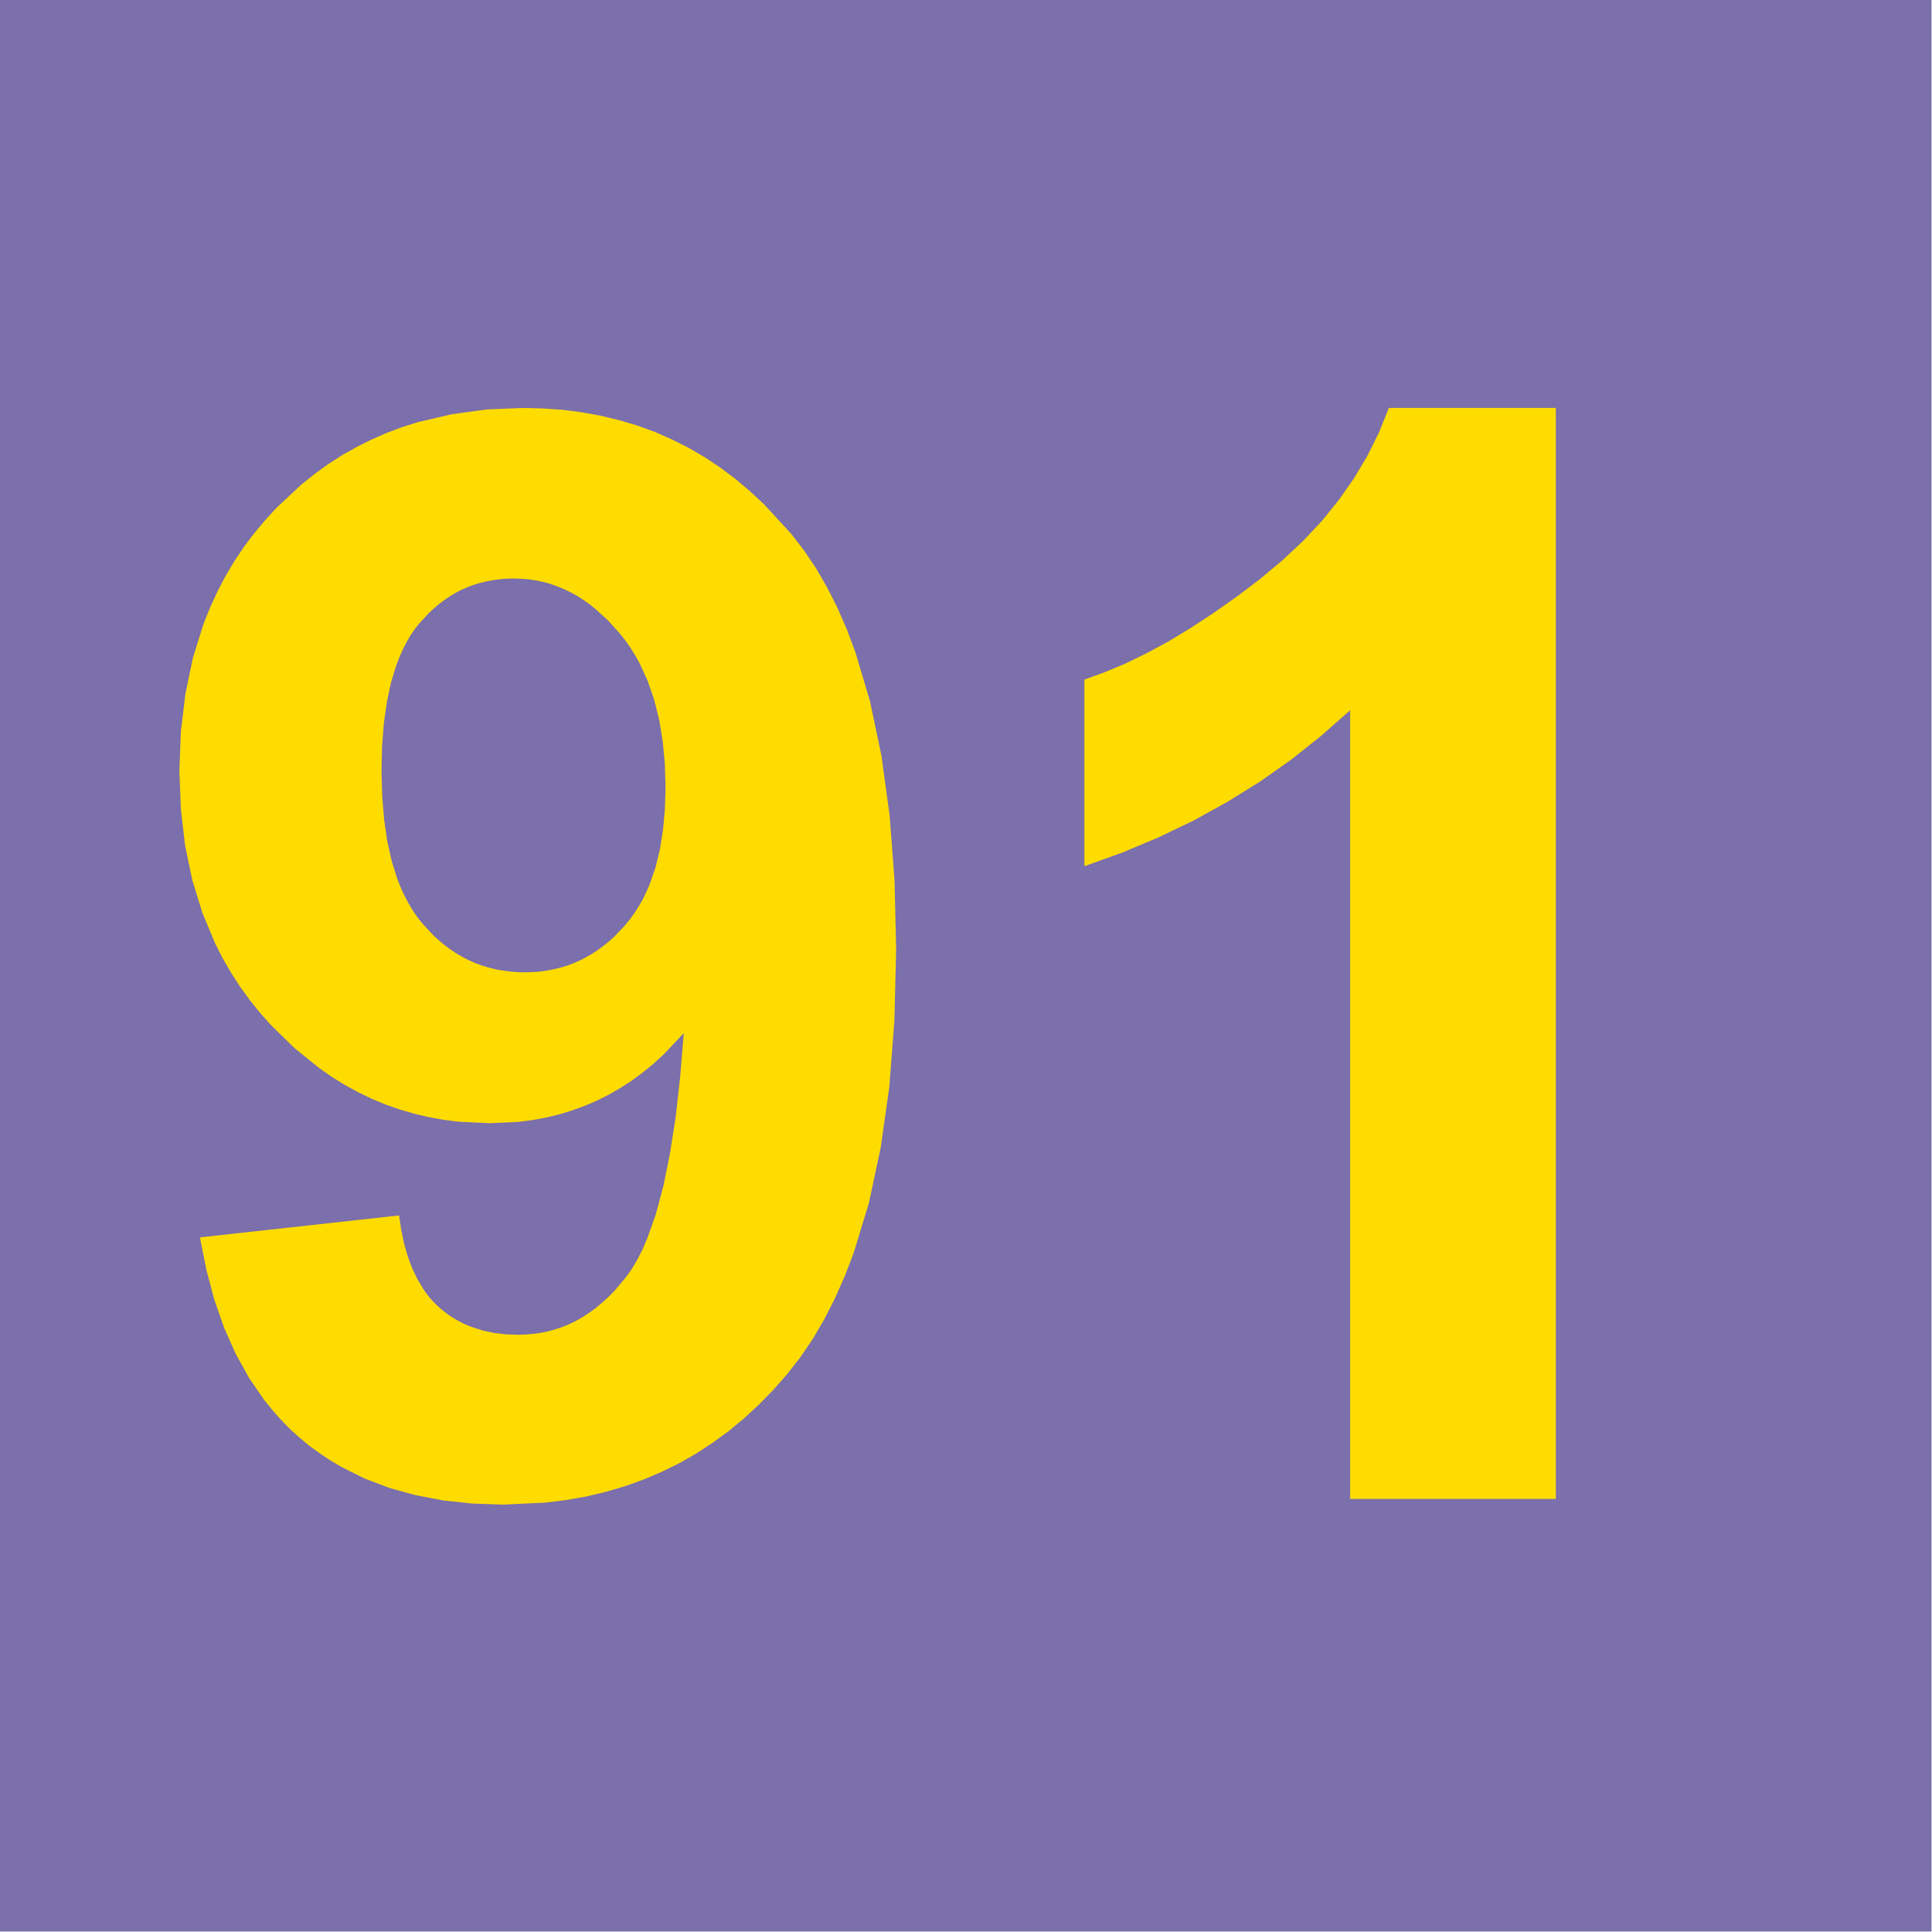
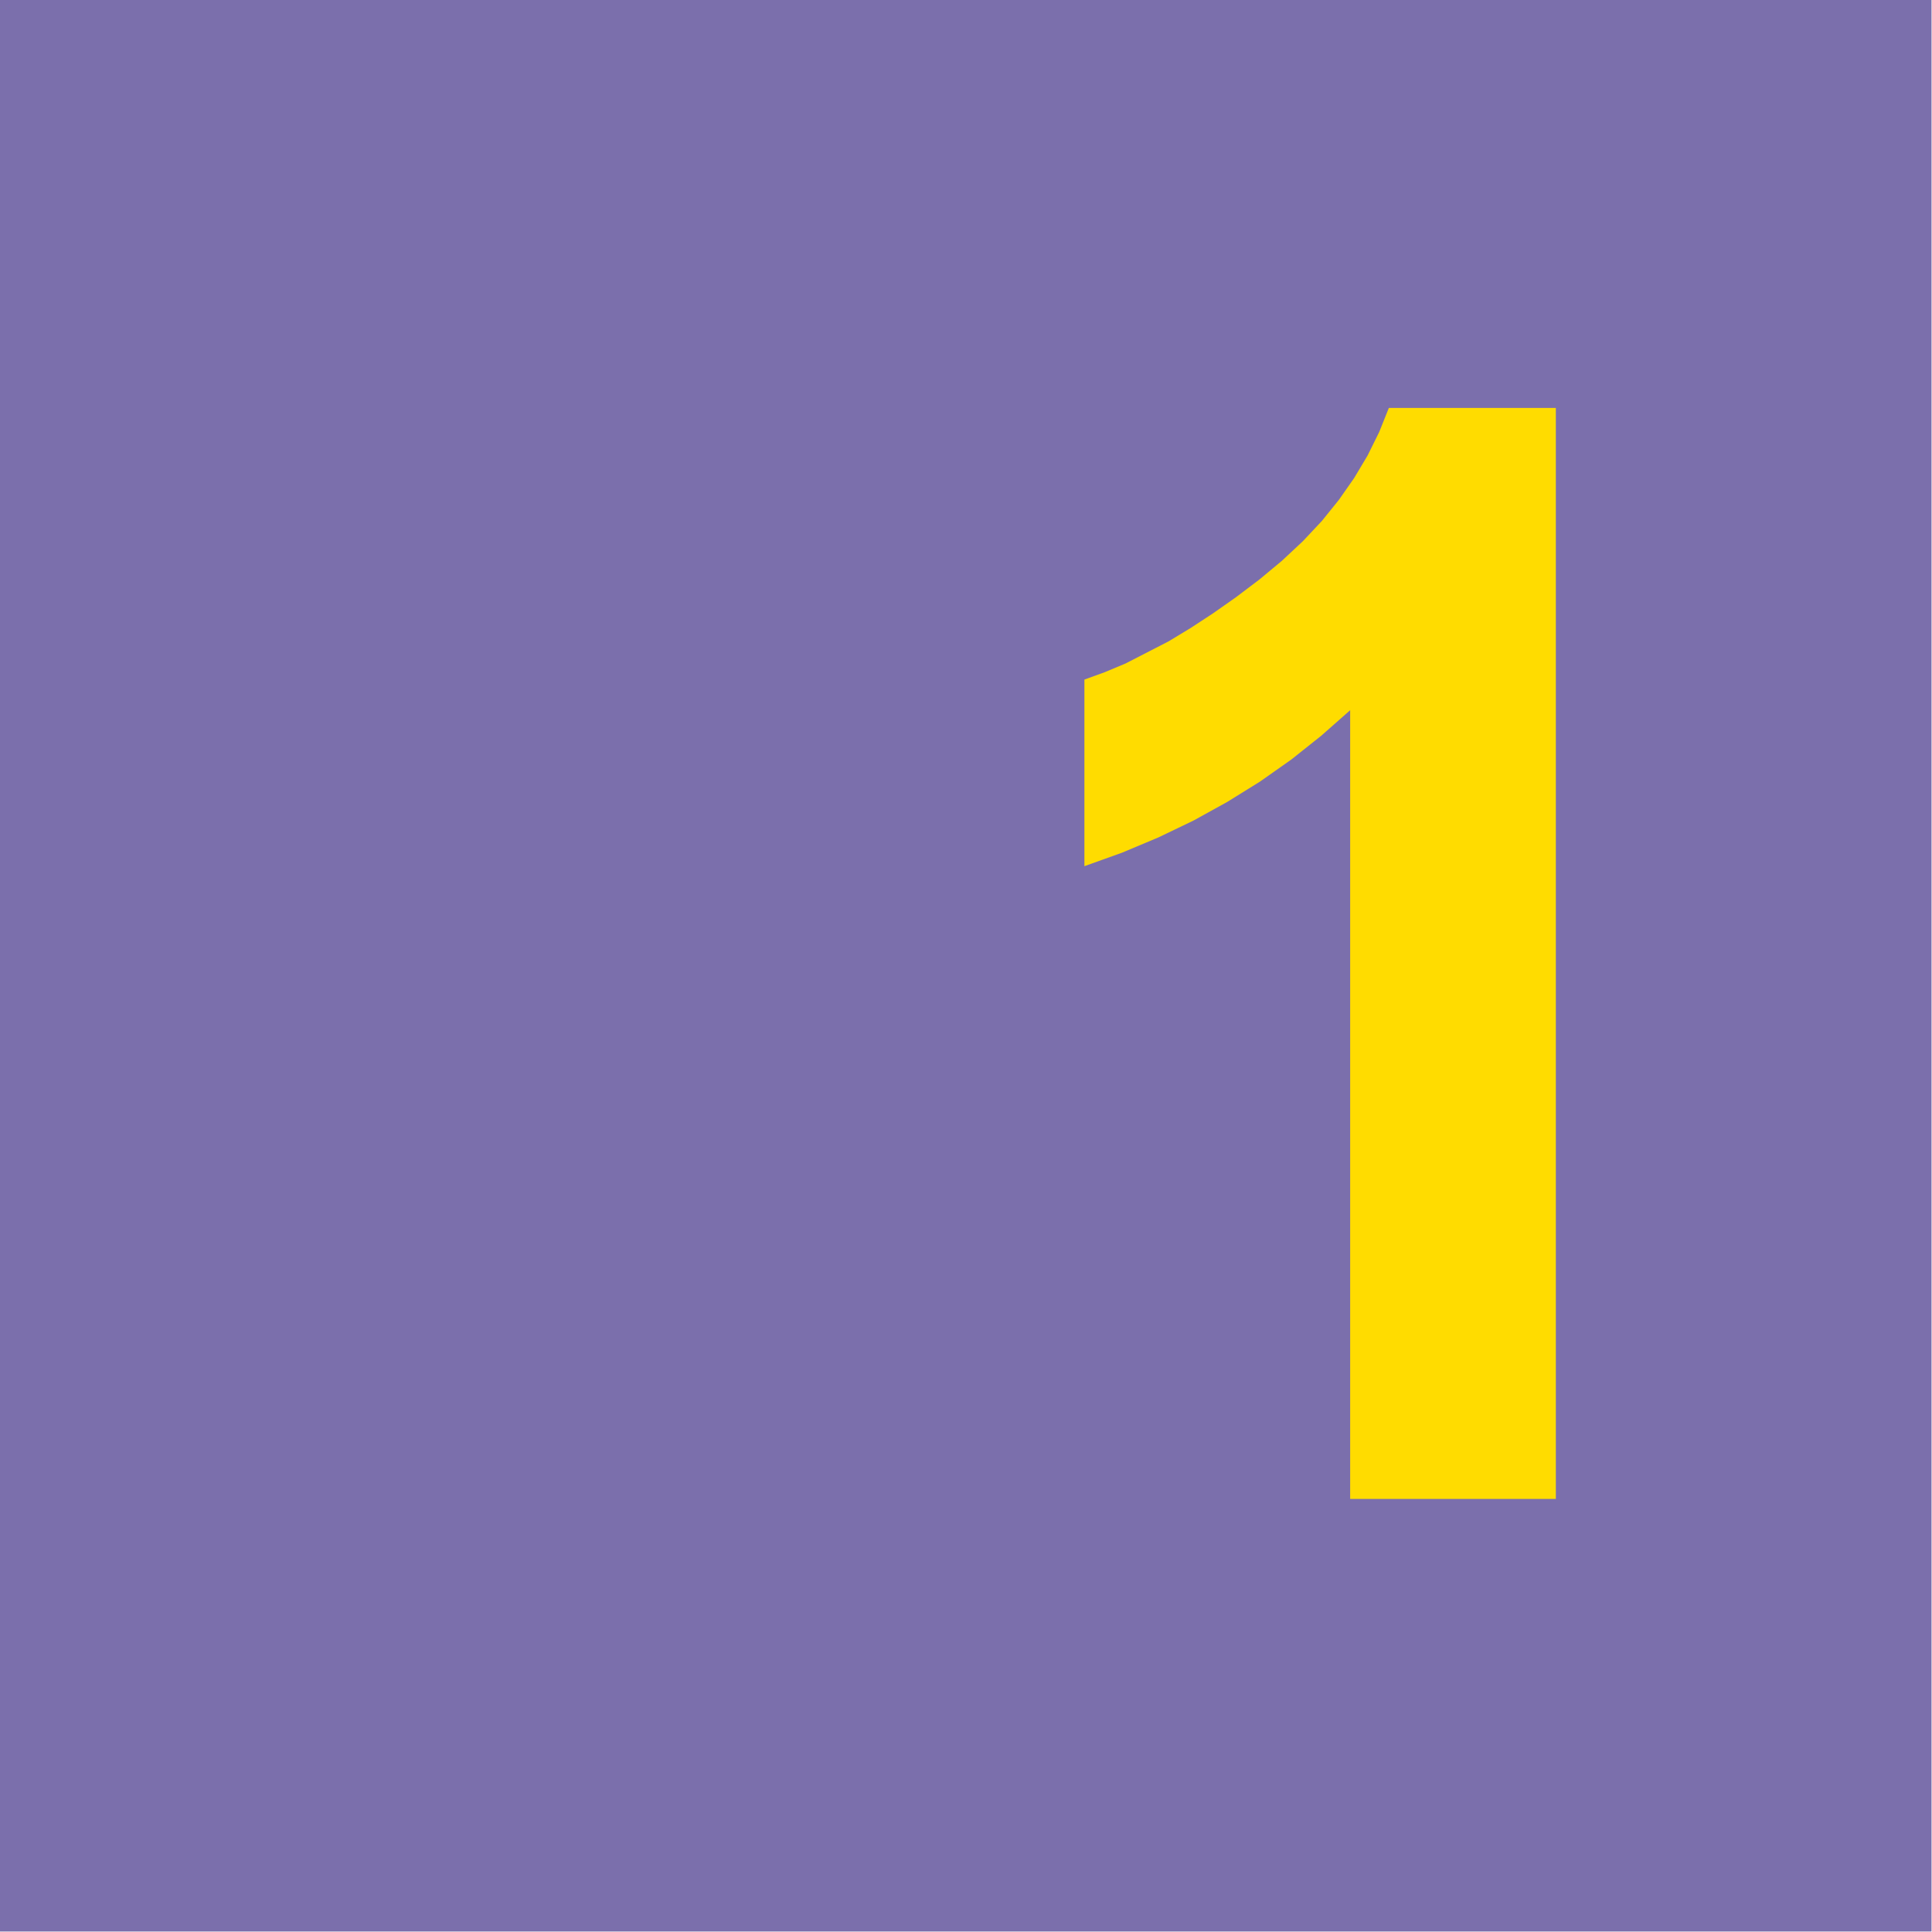
<svg xmlns="http://www.w3.org/2000/svg" xmlns:ns1="http://sodipodi.sourceforge.net/DTD/sodipodi-0.dtd" xmlns:ns2="http://www.inkscape.org/namespaces/inkscape" viewBox="0 0 21000 29700" preserveAspectRatio="xMidYMid" id="svg2" ns1:version="0.32" ns2:version="0.46" width="1024" height="1024" ns1:docname="Linie 91.svg" ns2:output_extension="org.inkscape.output.svg.inkscape" version="1.0" style="fill-rule:evenodd">
  <defs id="defs51">
    <ns2:perspective ns1:type="inkscape:persp3d" ns2:vp_x="0 : 526.18109 : 1" ns2:vp_y="0 : 1000 : 0" ns2:vp_z="744.09448 : 526.18109 : 1" ns2:persp3d-origin="372.04724 : 350.78739 : 1" id="perspective55" />
  </defs>
  <ns1:namedview ns2:window-height="712" ns2:window-width="1024" ns2:pageshadow="2" ns2:pageopacity="0.0" guidetolerance="10.0" gridtolerance="10.0" objecttolerance="10.0" borderopacity="1.0" bordercolor="#666666" pagecolor="#ffffff" id="base" showgrid="false" ns2:zoom="0.43901235" ns2:cx="372.04724" ns2:cy="526.18109" ns2:window-x="-4" ns2:window-y="-4" ns2:current-layer="svg2" />
  <g visibility="visible" id="Standard" style="visibility:visible">
    <desc id="desc5">Master slide</desc>
  </g>
  <g visibility="visible" id="page9" style="visibility:visible" transform="matrix(2.094,0,0,2.094,-5060.035,-619.972)">
    <desc id="desc8">Slide</desc>
    <g id="g10">
      <desc id="desc12">Group</desc>
      <g id="g14">
        <desc id="desc16">Drawing</desc>
        <g id="g18">
          <g style="fill:#7b6fac;stroke:none" id="g20">
            <path d="M 339,14476 L 339,296 L 14519,296 L 14519,14476 L 339,14476 z" id="Hintergrund" />
          </g>
        </g>
      </g>
      <g id="g26">
        <desc id="desc28">Drawing</desc>
        <g style="fill:#ffdc00;stroke:none" id="g32">
-           <path d="M 5225,6080 L 5220,5902 L 5204,5735 L 5178,5578 L 5141,5431 L 5094,5295      L 5036,5168 L 5003,5109 L 4968,5052 L 4930,4998 L 4889,4946 L 4803,4851      L 4714,4770 L 4669,4733 L 4622,4700 L 4575,4670 L 4527,4644 L 4478,4620      L 4428,4600 L 4378,4582 L 4326,4568 L 4274,4557 L 4221,4549 L 4168,4545      L 4113,4543 L 4061,4544 L 4010,4548 L 3961,4555 L 3912,4564 L 3865,4575      L 3818,4589 L 3773,4606 L 3729,4625 L 3686,4647 L 3644,4672 L 3604,4699      L 3564,4729 L 3526,4761 L 3488,4796 L 3417,4873 L 3383,4916 L 3352,4962      L 3323,5012 L 3296,5065 L 3271,5121 L 3248,5181 L 3209,5309 L 3179,5451      L 3157,5606 L 3144,5775 L 3140,5956 L 3145,6141 L 3159,6312 L 3182,6472      L 3215,6618 L 3257,6752 L 3282,6814 L 3309,6873 L 3339,6929 L 3370,6981      L 3404,7031 L 3441,7077 L 3519,7161 L 3559,7198 L 3601,7233 L 3644,7265      L 3688,7295 L 3733,7321 L 3780,7345 L 3827,7366 L 3876,7384 L 3926,7399      L 3977,7412 L 4029,7421 L 4083,7428 L 4137,7433 L 4193,7434 L 4247,7433      L 4300,7429 L 4351,7422 L 4402,7412 L 4452,7400 L 4500,7386 L 4548,7368      L 4594,7348 L 4639,7325 L 4684,7299 L 4727,7271 L 4769,7240 L 4810,7207      L 4850,7171 L 4927,7090 L 4963,7046 L 4997,6999 L 5028,6950 L 5058,6898      L 5084,6844 L 5109,6787 L 5151,6666 L 5183,6535 L 5206,6393 L 5220,6242      L 5225,6080 z      M 1807,9380 L 3269,9219 L 3285,9327 L 3306,9427 L 3333,9521 L 3365,9607      L 3403,9686 L 3446,9758 L 3469,9791 L 3494,9823 L 3520,9852 L 3548,9880      L 3577,9906 L 3607,9930 L 3638,9953 L 3670,9974 L 3704,9993 L 3738,10011      L 3774,10027 L 3811,10041 L 3887,10065 L 3969,10082 L 4055,10092 L 4145,10095      L 4203,10093 L 4259,10088 L 4315,10080 L 4370,10068 L 4423,10053 L 4475,10035      L 4527,10013 L 4577,9988 L 4626,9959 L 4674,9927 L 4721,9892 L 4767,9853      L 4812,9811 L 4856,9766 L 4940,9665 L 4980,9608 L 5018,9543 L 5055,9471      L 5089,9392 L 5153,9213 L 5209,9004 L 5257,8767 L 5299,8500 L 5332,8205      L 5359,7881 L 5212,8036 L 5136,8106 L 5057,8170 L 4976,8230 L 4892,8284      L 4807,8333 L 4719,8377 L 4628,8416 L 4536,8449 L 4442,8478 L 4345,8501      L 4246,8519 L 4144,8532 L 3935,8542 L 3706,8531 L 3595,8517 L 3486,8497      L 3379,8472 L 3273,8441 L 3170,8405 L 3069,8363 L 2970,8315 L 2872,8262      L 2777,8203 L 2684,8138 L 2503,7992 L 2331,7824 L 2249,7733 L 2173,7638      L 2102,7540 L 2036,7438 L 1975,7333 L 1920,7225 L 1825,6998 L 1751,6758      L 1698,6504 L 1667,6237 L 1656,5956 L 1667,5664 L 1701,5386 L 1756,5123      L 1834,4874 L 1882,4755 L 1935,4640 L 1993,4528 L 2057,4420 L 2127,4315      L 2202,4215 L 2283,4118 L 2369,4024 L 2553,3852 L 2650,3775 L 2749,3703      L 2852,3637 L 2958,3577 L 3067,3523 L 3178,3474 L 3293,3431 L 3411,3394      L 3656,3337 L 3913,3302 L 4182,3291 L 4330,3295 L 4475,3305 L 4616,3324      L 4754,3349 L 4889,3382 L 5021,3421 L 5149,3468 L 5273,3523 L 5395,3584      L 5513,3653 L 5627,3729 L 5738,3812 L 5846,3903 L 5951,4001 L 6150,4218      L 6243,4339 L 6330,4468 L 6411,4608 L 6486,4756 L 6555,4914 L 6618,5082      L 6726,5444 L 6810,5844 L 6870,6281 L 6906,6756 L 6918,7268 L 6905,7789      L 6868,8273 L 6805,8719 L 6718,9127 L 6605,9498 L 6539,9669 L 6467,9831      L 6389,9984 L 6305,10127 L 6214,10261 L 6117,10385 L 6015,10501 L 5909,10609      L 5800,10710 L 5686,10804 L 5569,10889 L 5448,10968 L 5324,11039 L 5195,11102      L 5063,11158 L 4927,11207 L 4787,11248 L 4644,11282 L 4497,11308 L 4345,11327      L 4032,11342 L 3806,11334 L 3592,11311 L 3388,11272 L 3196,11219 L 3015,11150      L 2845,11065 L 2764,11017 L 2686,10965 L 2610,10910 L 2538,10850 L 2468,10787      L 2402,10719 L 2339,10648 L 2279,10574 L 2168,10413 L 2070,10236 L 1985,10045      L 1913,9839 L 1854,9617 L 1807,9380 z" id="Ziffer_9" />
-         </g>
+           </g>
      </g>
      <g id="g38">
        <desc id="desc40">Drawing</desc>
        <g id="g42">
          <g style="fill:#ffdc00;stroke:none" id="g44">
-             <path d="M 11761,11300 L 10251,11300 L 10251,5510 L 10039,5697 L 9819,5872 L 9589,6034 L 9349,6183 L 9101,6320 L 8843,6444 L 8576,6556 L 8300,6655 L 8300,5285 L 8449,5231 L 8602,5167 L 8758,5091 L 8917,5005 L 9079,4907 L 9244,4799 L 9412,4681 L 9584,4551 L 9750,4413 L 9903,4270 L 10043,4121 L 10168,3966 L 10280,3806 L 10379,3640 L 10464,3468 L 10535,3291 L 11761,3291 L 11761,11300 z" id="Ziffer_1" />
+             <path d="M 11761,11300 L 10251,11300 L 10251,5510 L 10039,5697 L 9819,5872 L 9589,6034 L 9349,6183 L 9101,6320 L 8843,6444 L 8576,6556 L 8300,6655 L 8300,5285 L 8449,5231 L 8602,5167 L 8917,5005 L 9079,4907 L 9244,4799 L 9412,4681 L 9584,4551 L 9750,4413 L 9903,4270 L 10043,4121 L 10168,3966 L 10280,3806 L 10379,3640 L 10464,3468 L 10535,3291 L 11761,3291 L 11761,11300 z" id="Ziffer_1" />
          </g>
        </g>
      </g>
    </g>
  </g>
</svg>